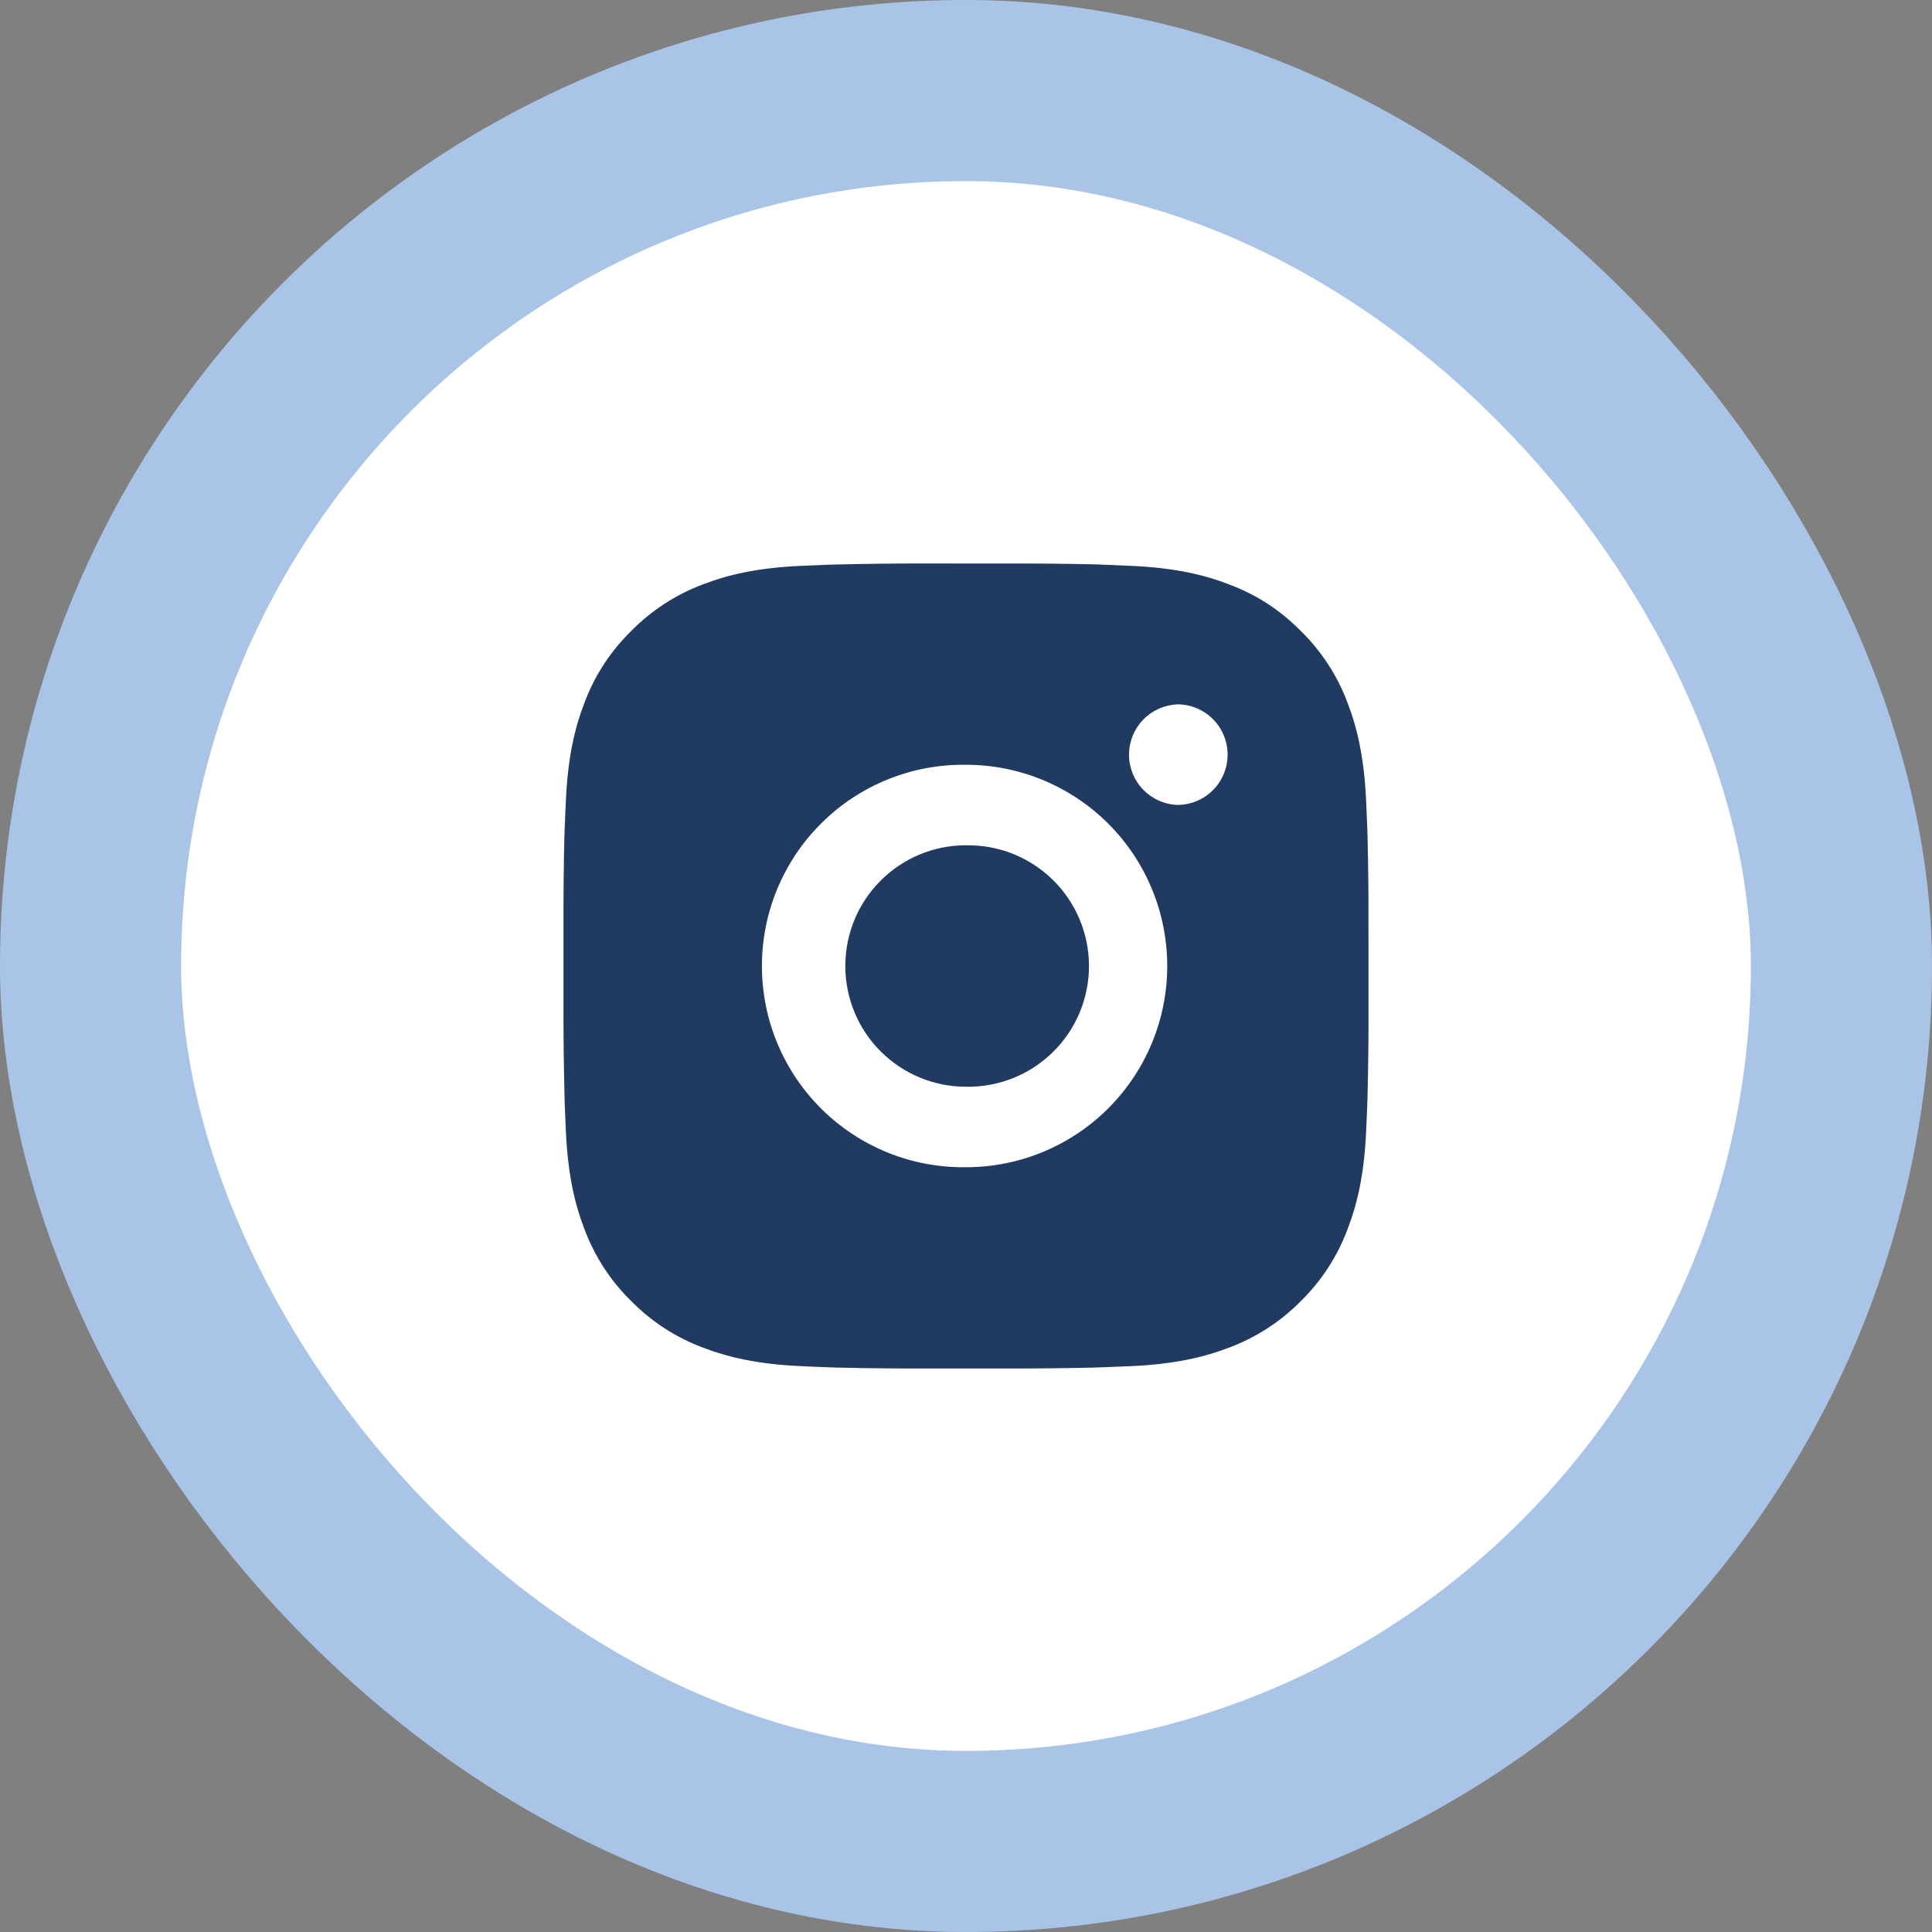
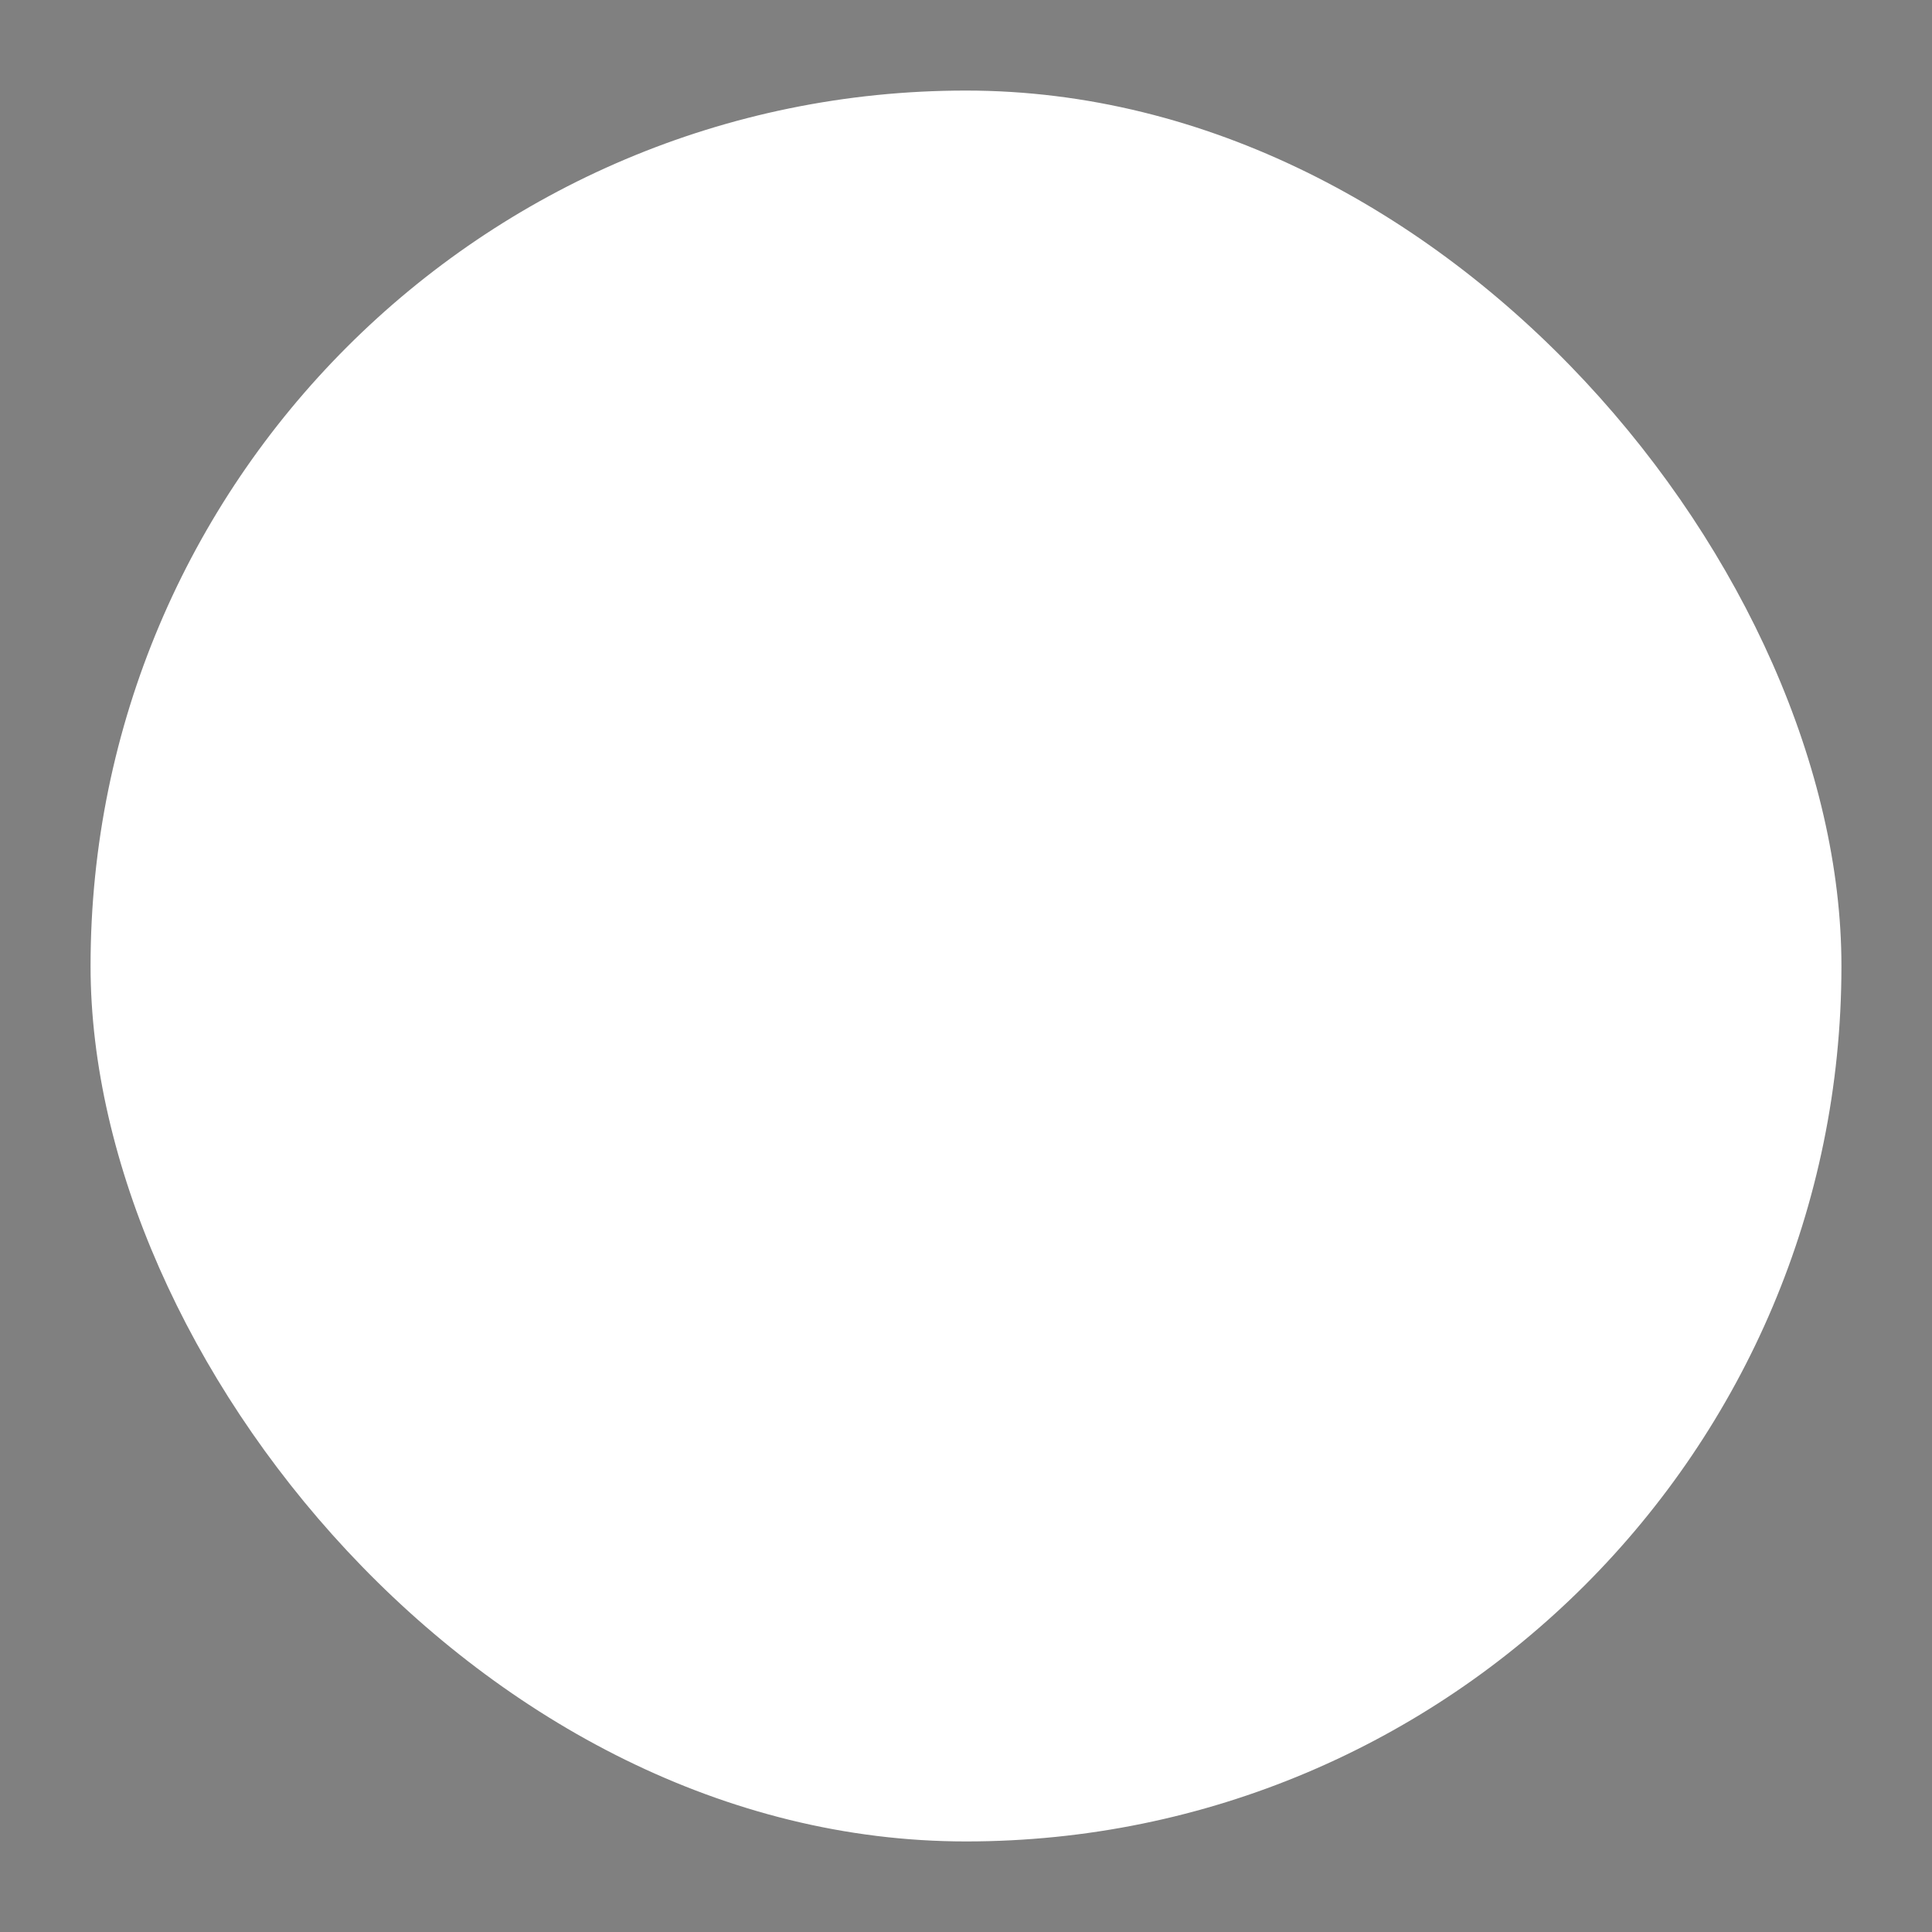
<svg xmlns="http://www.w3.org/2000/svg" width="32" height="32" viewBox="0 0 32 32" fill="none">
  <rect x="0" y="0" width="32" height="32" fill="#808080" stroke="none" />
  <rect x="1.5" y="1.5" width="29" height="29" rx="14.5" fill="white" />
-   <rect x="1.5" y="1.5" width="29" height="29" rx="14.5" stroke="#AAC4E8" stroke-width="3" />
-   <path d="M16.685 9.334C17.172 9.332 17.658 9.337 18.145 9.348L18.274 9.353C18.423 9.358 18.571 9.365 18.749 9.373C19.458 9.406 19.942 9.518 20.367 9.683C20.807 9.852 21.177 10.082 21.548 10.453C21.887 10.786 22.149 11.188 22.317 11.633C22.481 12.058 22.593 12.543 22.627 13.252C22.635 13.429 22.641 13.577 22.647 13.726L22.651 13.856C22.663 14.342 22.668 14.828 22.666 15.315L22.667 15.812V16.685C22.668 17.172 22.663 17.658 22.651 18.145L22.647 18.274C22.642 18.423 22.635 18.57 22.627 18.748C22.594 19.458 22.481 19.942 22.317 20.366C22.15 20.812 21.887 21.215 21.548 21.548C21.215 21.887 20.812 22.149 20.367 22.317C19.942 22.481 19.458 22.593 18.749 22.627C18.571 22.634 18.423 22.641 18.274 22.646L18.145 22.651C17.658 22.662 17.172 22.668 16.685 22.666L16.188 22.666H15.315C14.829 22.668 14.342 22.663 13.856 22.651L13.727 22.647C13.569 22.641 13.41 22.635 13.252 22.627C12.543 22.594 12.059 22.48 11.633 22.317C11.188 22.149 10.786 21.887 10.453 21.548C10.113 21.215 9.851 20.811 9.683 20.366C9.519 19.942 9.407 19.458 9.373 18.748C9.366 18.59 9.359 18.432 9.353 18.274L9.35 18.145C9.338 17.658 9.332 17.172 9.333 16.685V15.315C9.332 14.828 9.336 14.342 9.348 13.856L9.353 13.726C9.358 13.577 9.365 13.429 9.373 13.252C9.406 12.542 9.518 12.059 9.683 11.633C9.85 11.188 10.113 10.786 10.453 10.453C10.786 10.114 11.189 9.851 11.633 9.683C12.059 9.518 12.542 9.406 13.252 9.373L13.727 9.353L13.856 9.35C14.342 9.338 14.829 9.332 15.315 9.333L16.685 9.334ZM16 12.667C15.558 12.661 15.12 12.742 14.71 12.907C14.3 13.072 13.927 13.316 13.613 13.627C13.298 13.937 13.048 14.306 12.878 14.714C12.707 15.121 12.62 15.559 12.62 16C12.62 16.442 12.707 16.879 12.878 17.287C13.048 17.694 13.298 18.064 13.613 18.374C13.927 18.684 14.3 18.928 14.71 19.093C15.12 19.258 15.558 19.339 16 19.333C16.884 19.333 17.732 18.982 18.357 18.357C18.982 17.732 19.333 16.884 19.333 16C19.333 15.116 18.982 14.268 18.357 13.643C17.732 13.018 16.884 12.667 16 12.667ZM16 14.001C16.266 13.996 16.53 14.044 16.777 14.142C17.023 14.24 17.248 14.387 17.438 14.573C17.628 14.759 17.778 14.981 17.881 15.226C17.984 15.471 18.037 15.734 18.037 16C18.037 16.265 17.984 16.529 17.881 16.774C17.779 17.019 17.628 17.241 17.438 17.427C17.249 17.613 17.024 17.76 16.777 17.858C16.53 17.956 16.266 18.005 16.001 18C15.47 18 14.962 17.789 14.586 17.414C14.211 17.039 14.001 16.53 14.001 16C14.001 15.469 14.211 14.961 14.586 14.586C14.962 14.21 15.47 14 16.001 14L16 14.001ZM19.5 11.667C19.285 11.676 19.082 11.767 18.933 11.922C18.783 12.078 18.7 12.285 18.7 12.5C18.7 12.715 18.783 12.922 18.933 13.077C19.082 13.232 19.285 13.324 19.5 13.332C19.721 13.332 19.933 13.245 20.089 13.088C20.246 12.932 20.333 12.72 20.333 12.499C20.333 12.278 20.246 12.066 20.089 11.91C19.933 11.754 19.721 11.666 19.5 11.666V11.667Z" fill="#213A62" />
</svg>